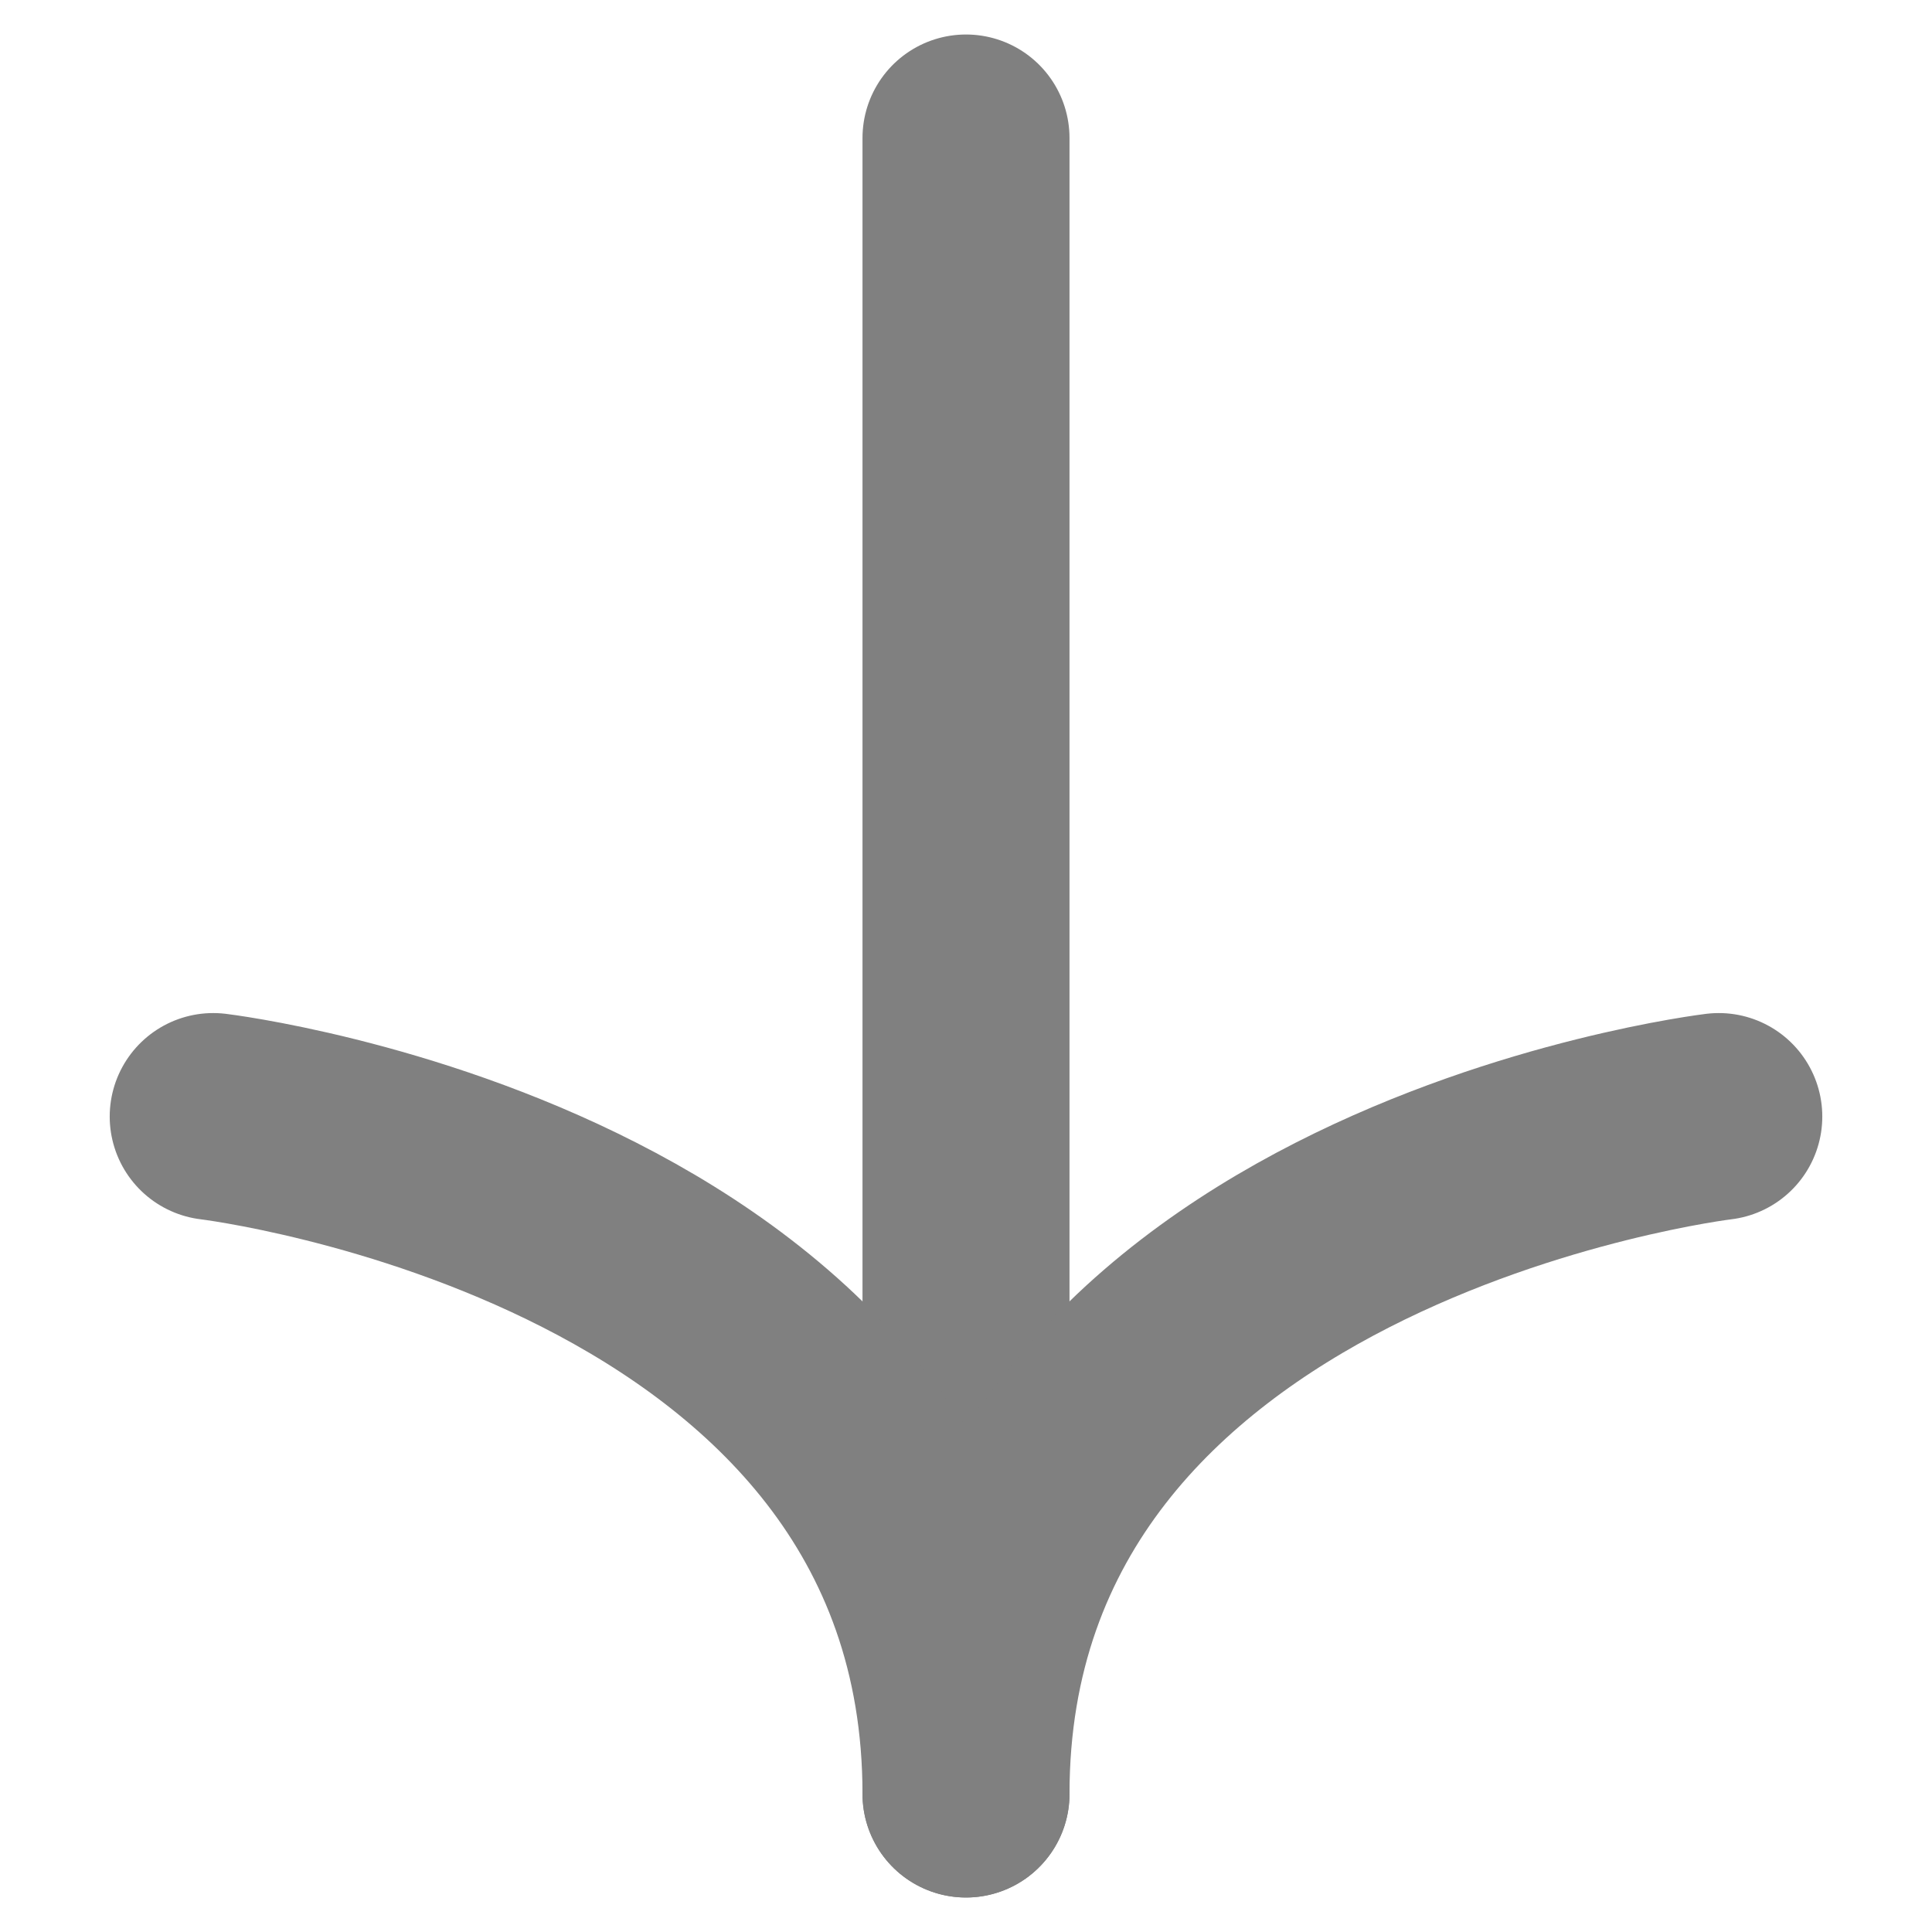
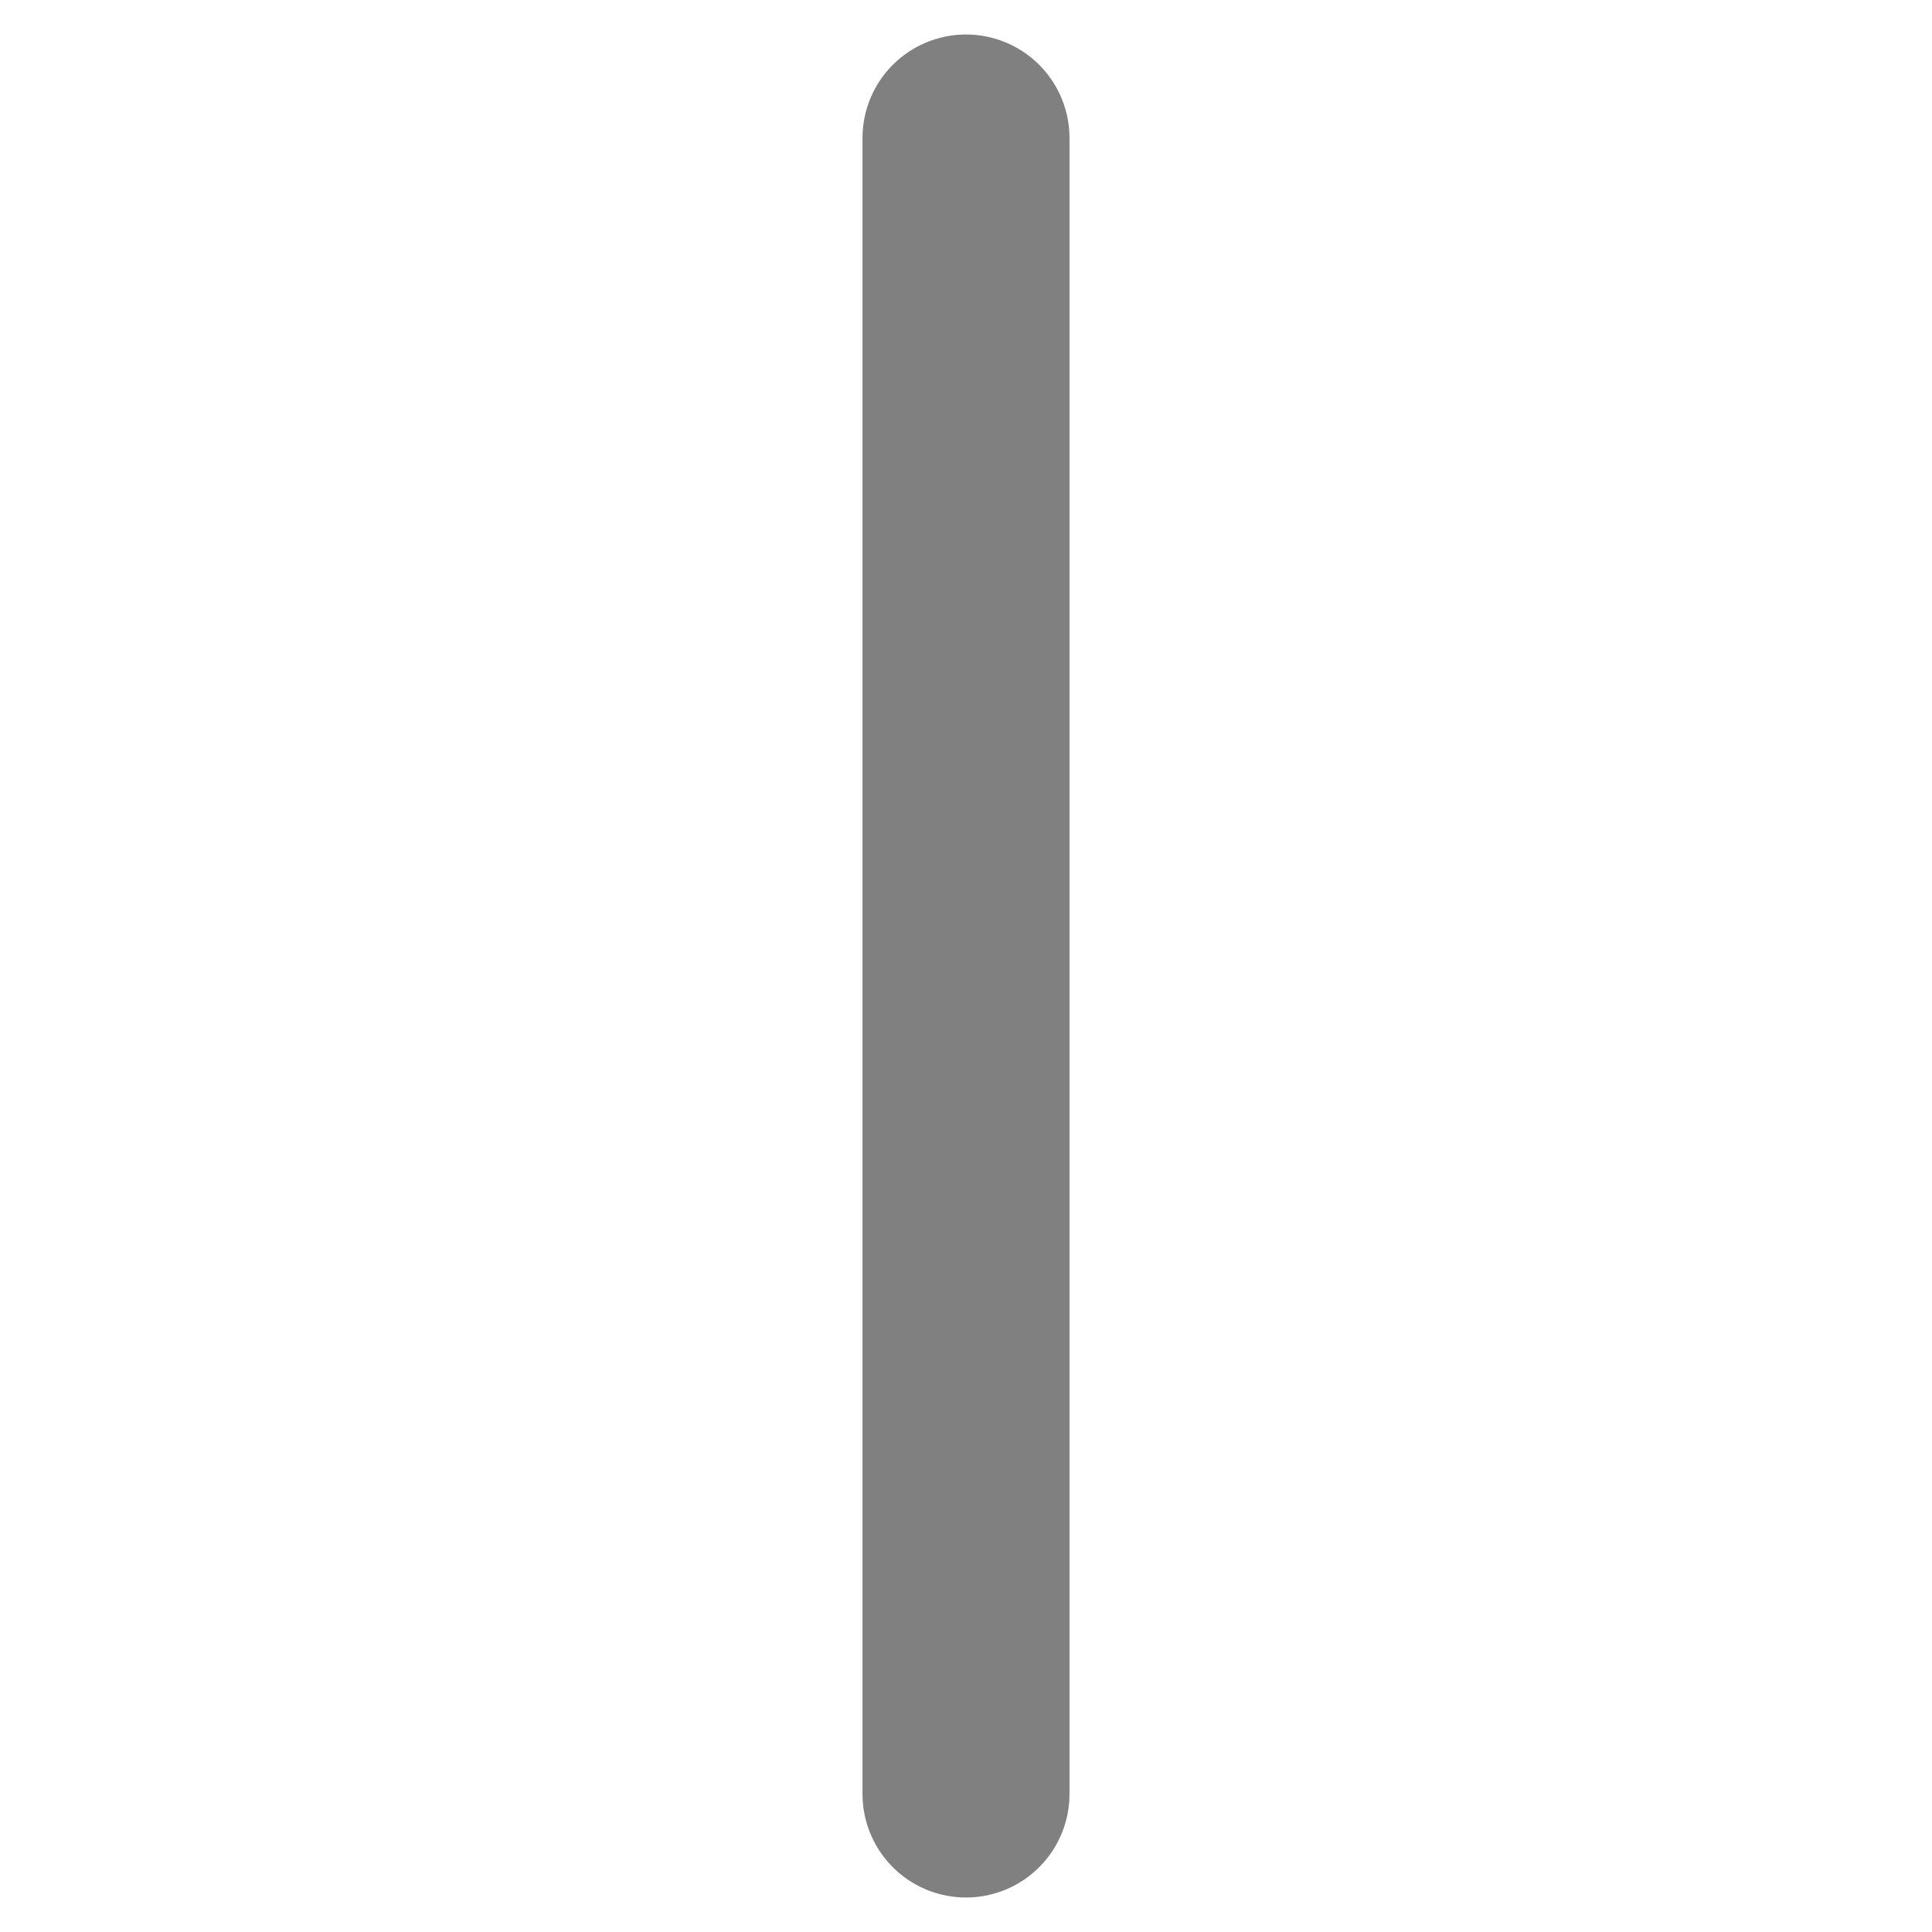
<svg xmlns="http://www.w3.org/2000/svg" width="14" height="14" viewBox="0 0 14 14">
  <g transform="translate(7 7)">
    <g transform="translate(-7 -7)">
      <rect width="14" height="14" fill="#eee" opacity="0" />
      <g transform="translate(-2 -2)">
        <line y1="12" transform="translate(9 3)" fill="none" stroke="gray" stroke-linecap="round" stroke-linejoin="round" stroke-width="1.5" />
-         <path d="M3.545,10.091S9,10.744,9,15c0-4.256,5.455-4.909,5.455-4.909" fill="none" stroke="gray" stroke-linecap="round" stroke-linejoin="round" stroke-width="1.5" />
      </g>
    </g>
  </g>
</svg>